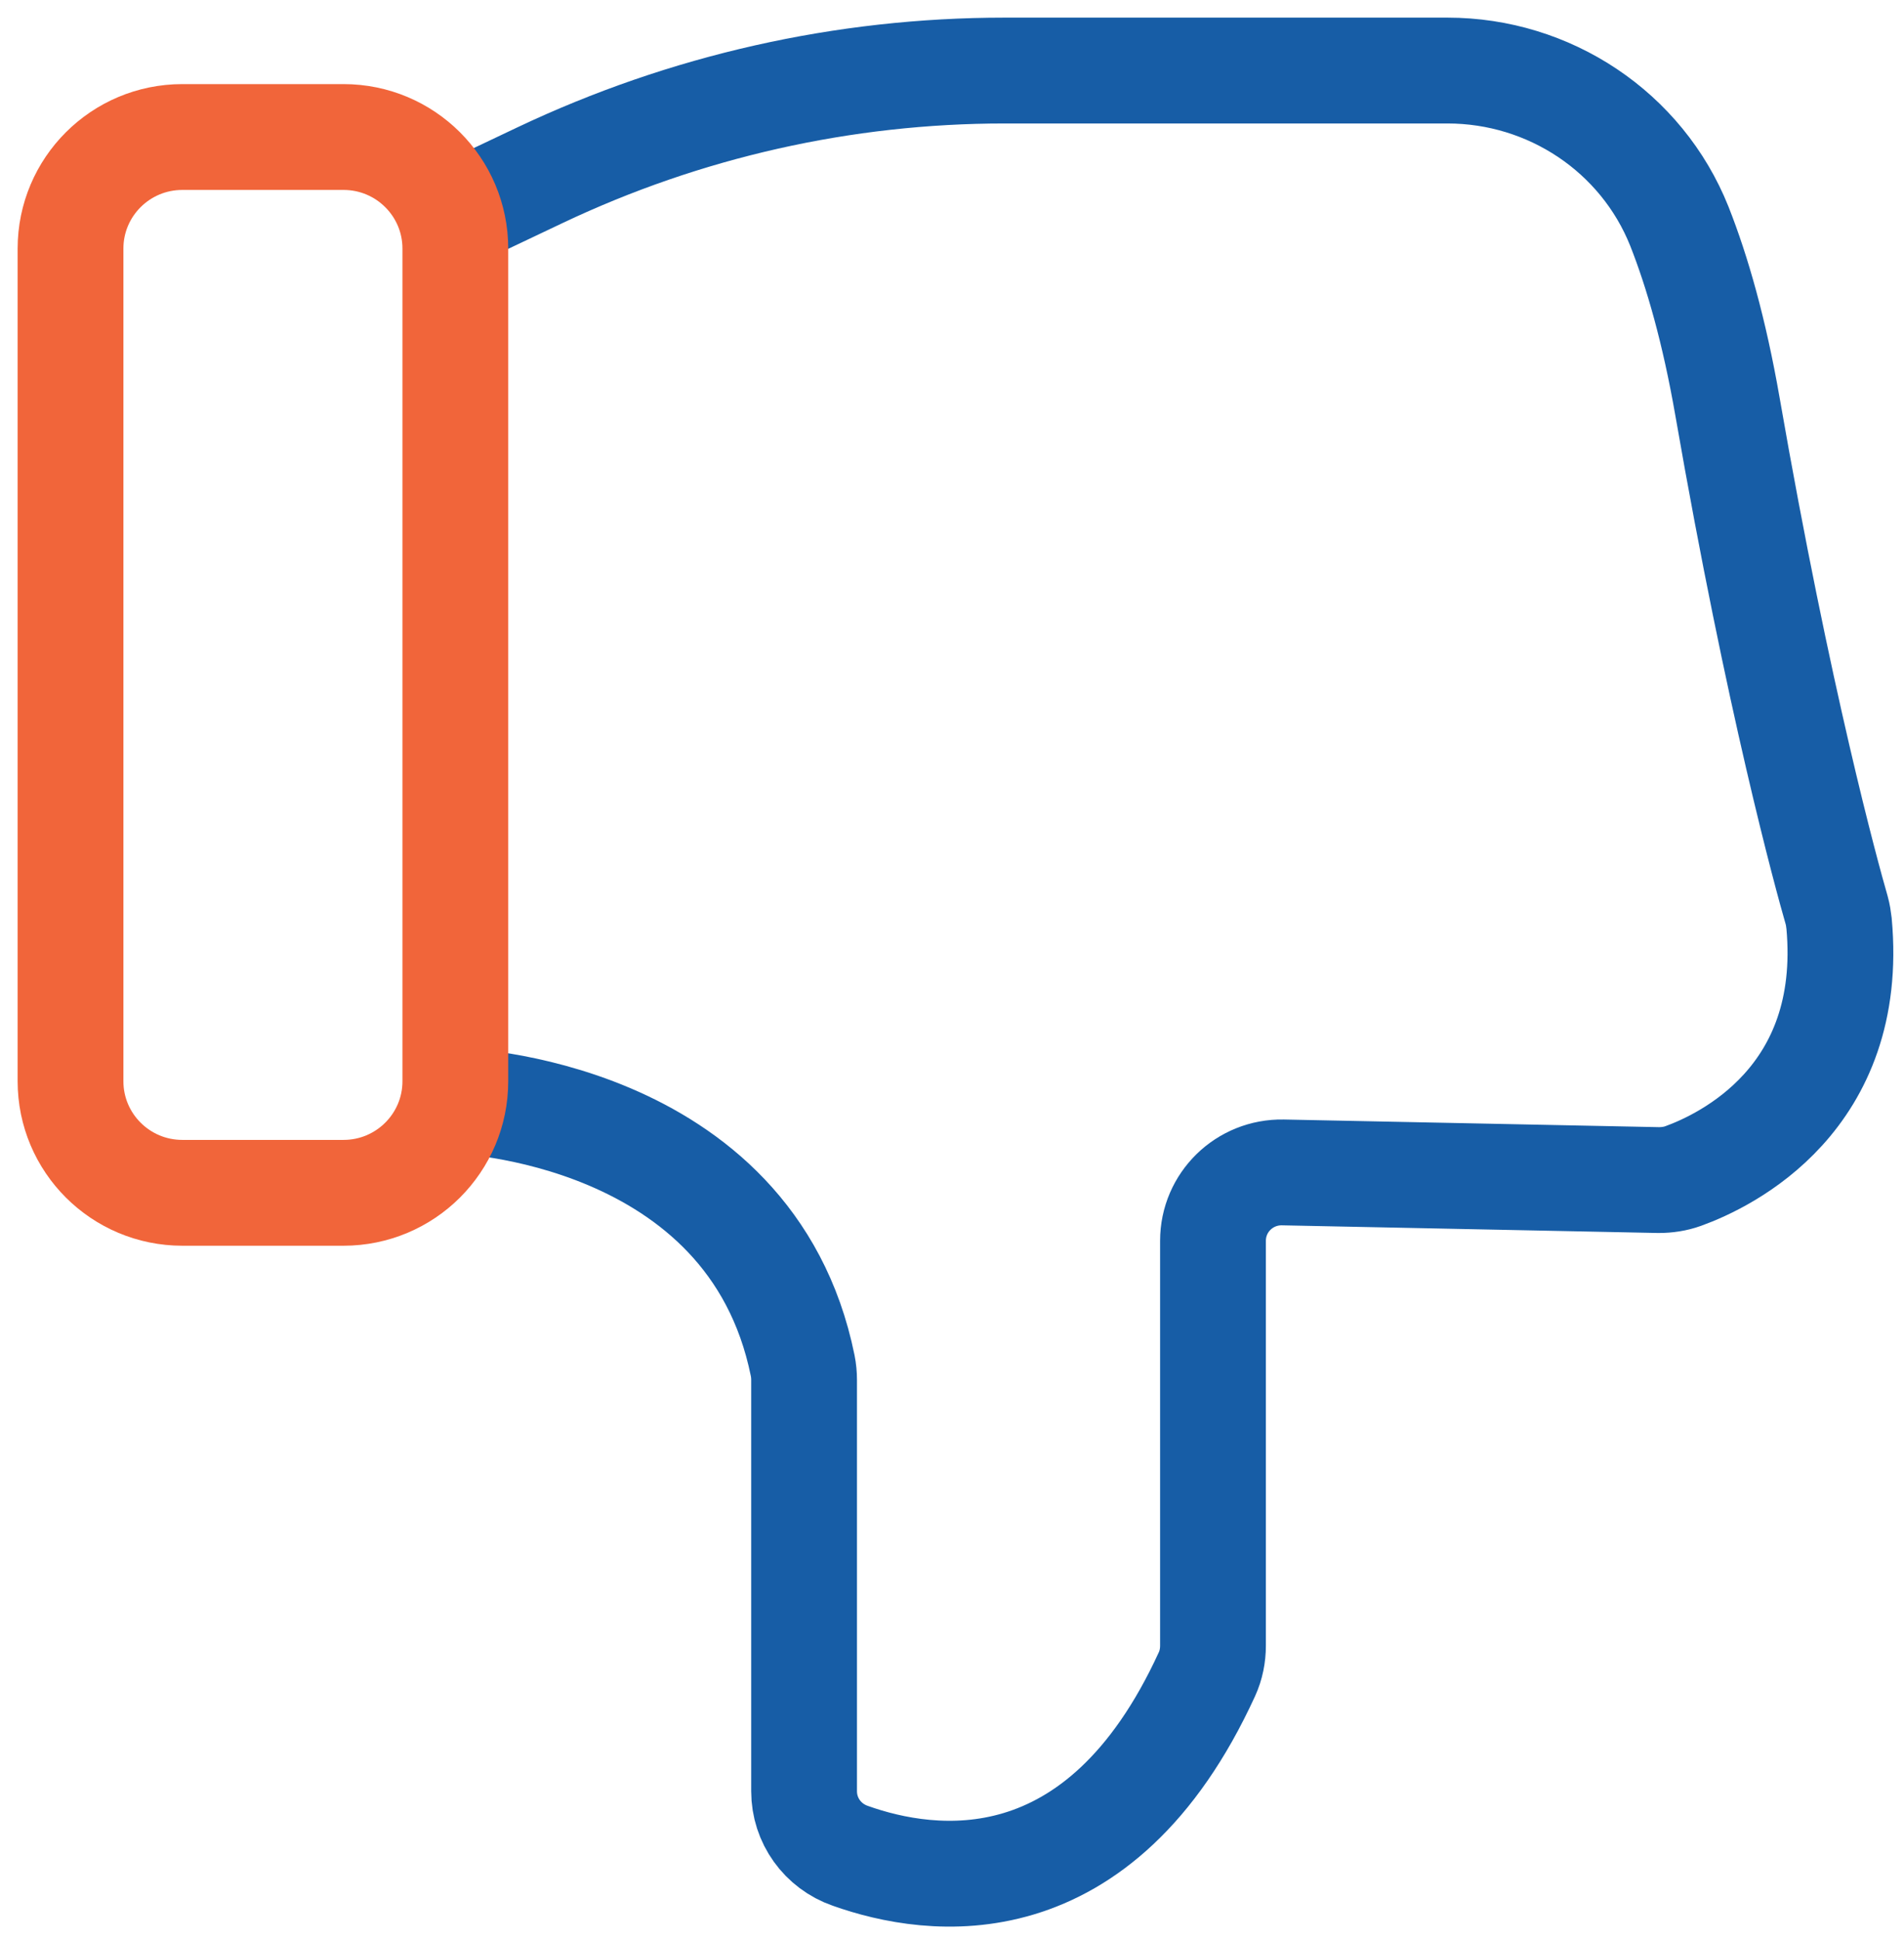
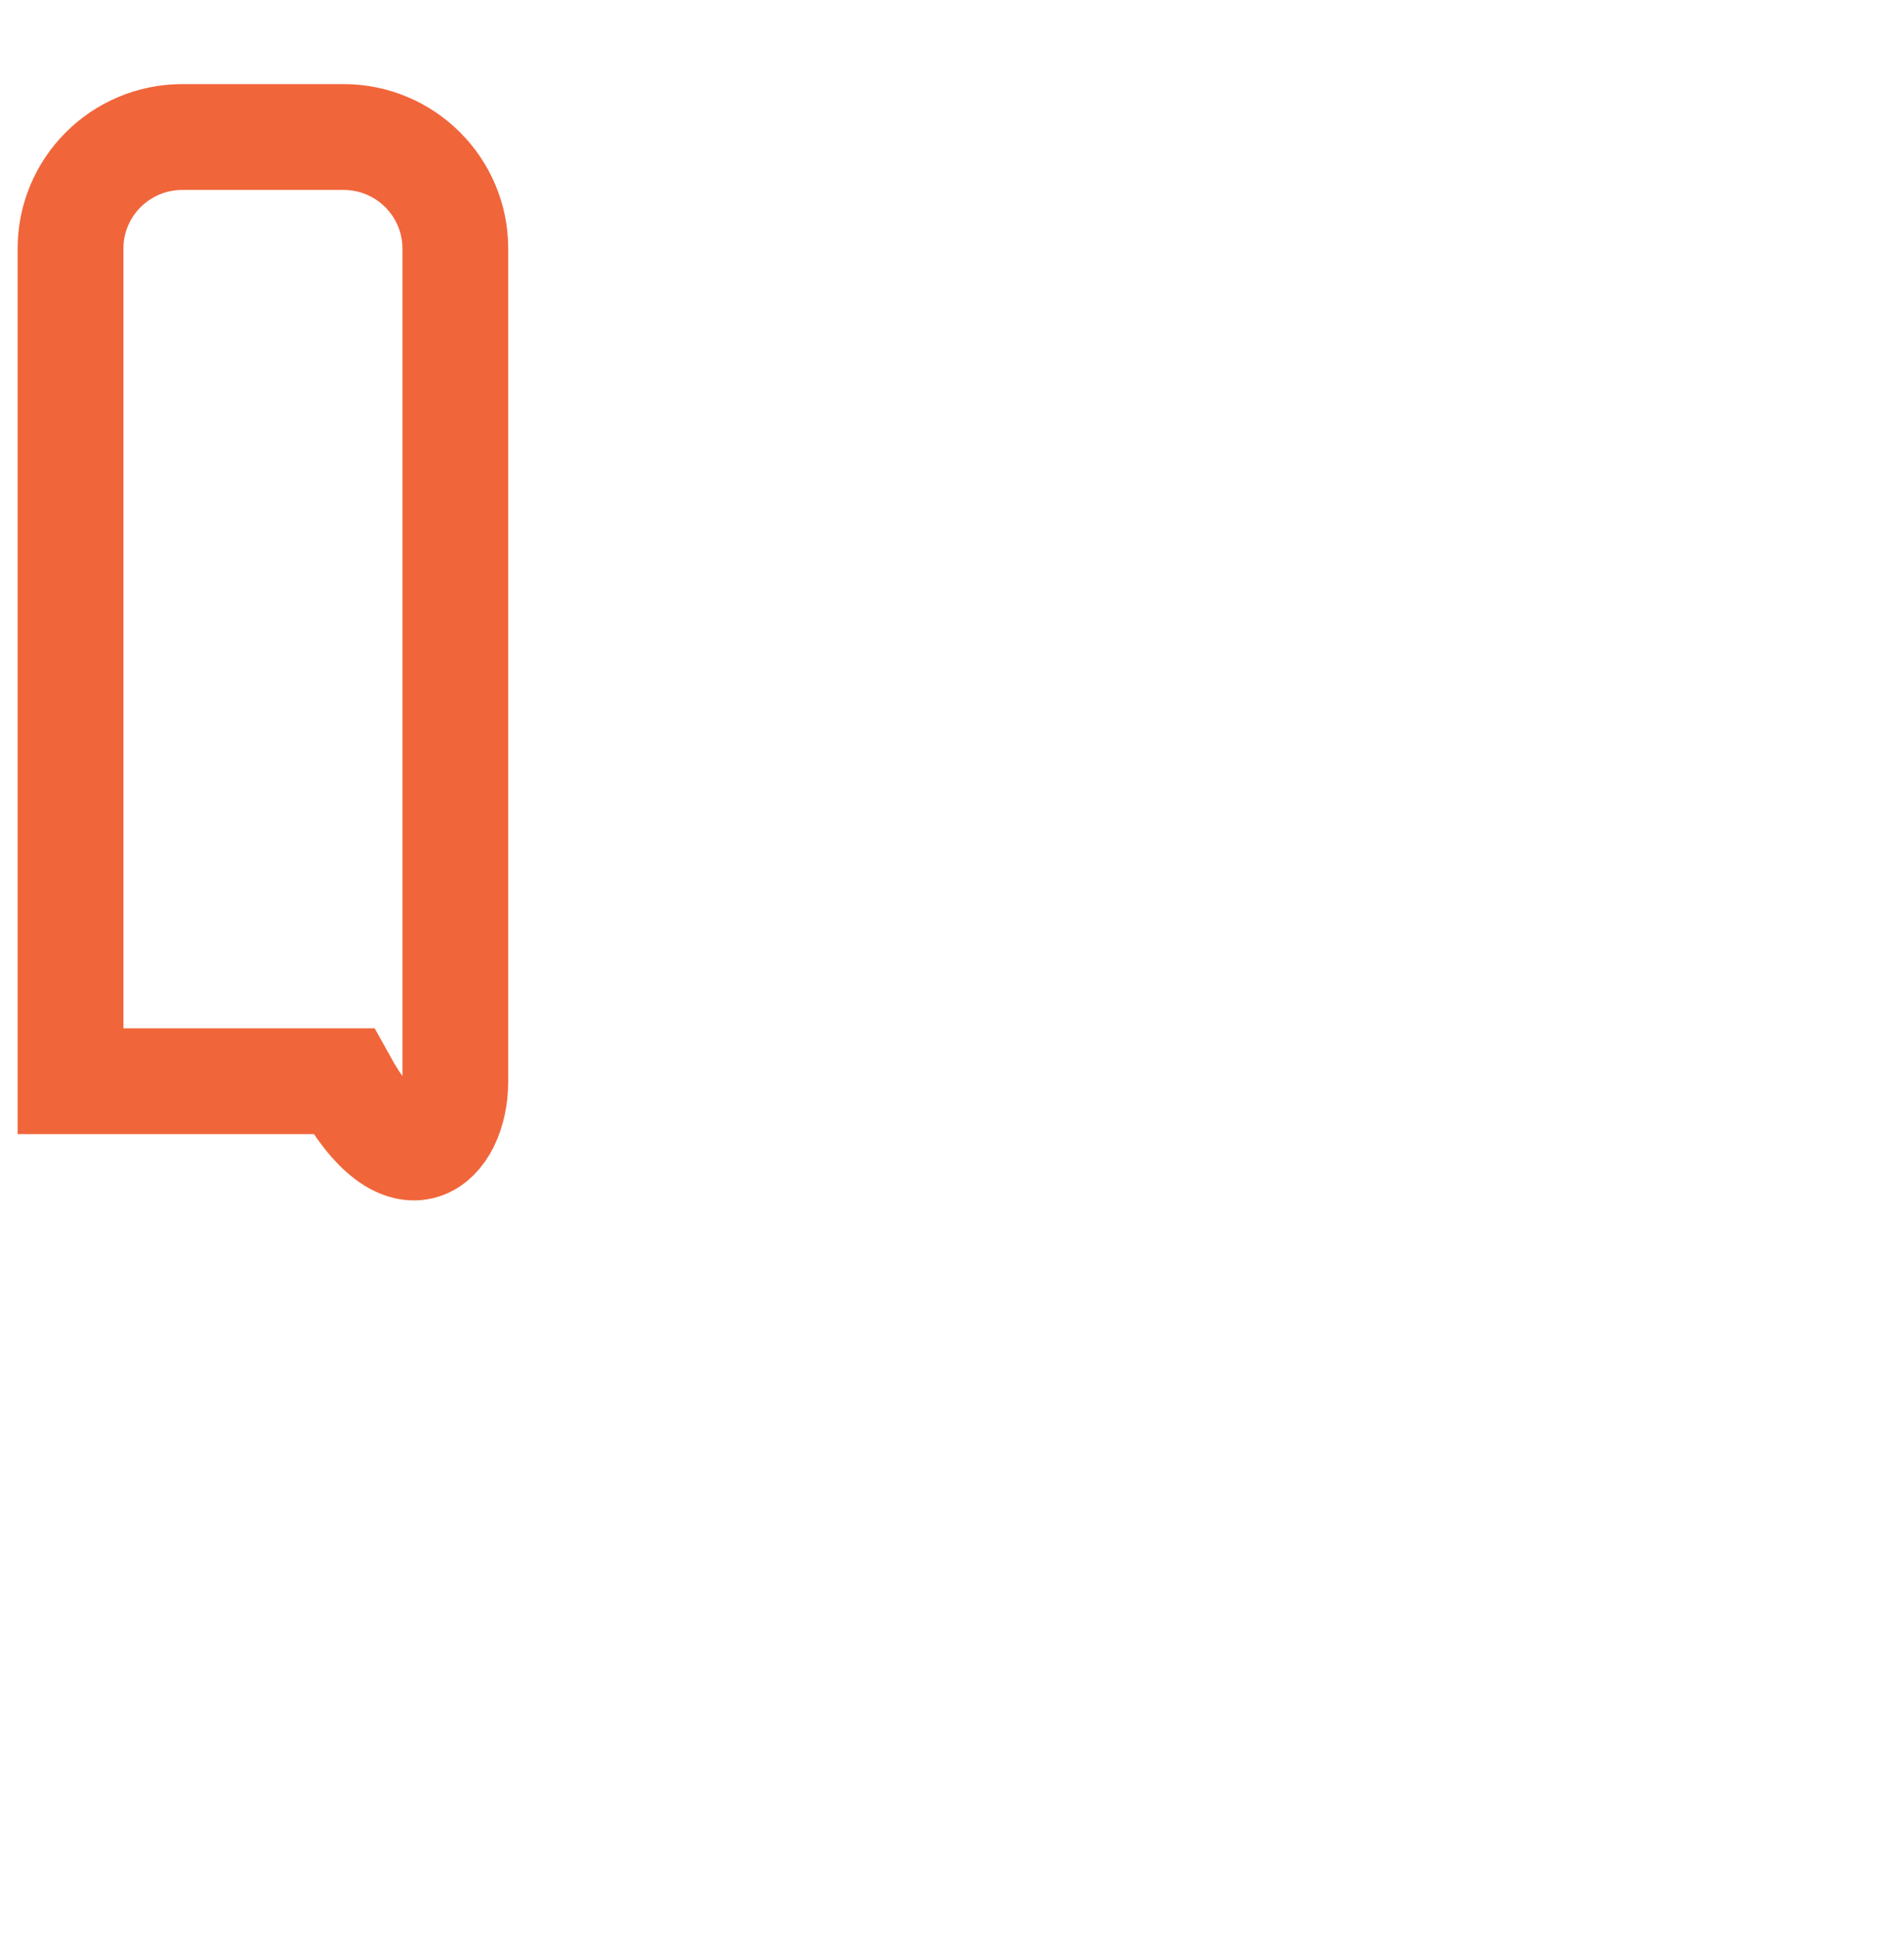
<svg xmlns="http://www.w3.org/2000/svg" width="54" height="55" viewBox="0 0 54 55" fill="none">
-   <path d="M12.914 31.201C12.914 31.201 21.284 31.425 22.765 38.71C22.792 38.846 22.805 38.982 22.805 39.118V50.777C22.805 51.607 23.331 52.335 24.115 52.607C26.407 53.423 31.182 54.11 34.231 47.458C34.347 47.206 34.402 46.927 34.402 46.648V35.173C34.402 34.085 35.295 33.214 36.387 33.235L47.042 33.452C47.281 33.452 47.513 33.418 47.738 33.337C48.945 32.901 52.615 31.153 52.158 26.174C52.144 26.052 52.124 25.922 52.09 25.8C51.81 24.834 50.446 19.876 48.993 11.523C48.618 9.373 48.14 7.707 47.629 6.414C46.558 3.735 43.938 2 41.053 2H28.488C23.931 2 19.436 3.013 15.316 4.966L12.921 6.102" stroke="#175DA6" stroke-width="3" stroke-miterlimit="10" stroke-linecap="round" />
-   <path d="M9.742 3.884H5.172C3.42 3.884 2 5.3 2 7.047V30.65C2 32.397 3.42 33.813 5.172 33.813H9.742C11.494 33.813 12.914 32.397 12.914 30.65V7.047C12.914 5.3 11.494 3.884 9.742 3.884Z" stroke="#F1653A" stroke-width="3" stroke-miterlimit="10" stroke-linecap="round" />
+   <path d="M9.742 3.884H5.172C3.42 3.884 2 5.3 2 7.047V30.65H9.742C11.494 33.813 12.914 32.397 12.914 30.65V7.047C12.914 5.3 11.494 3.884 9.742 3.884Z" stroke="#F1653A" stroke-width="3" stroke-miterlimit="10" stroke-linecap="round" />
</svg>